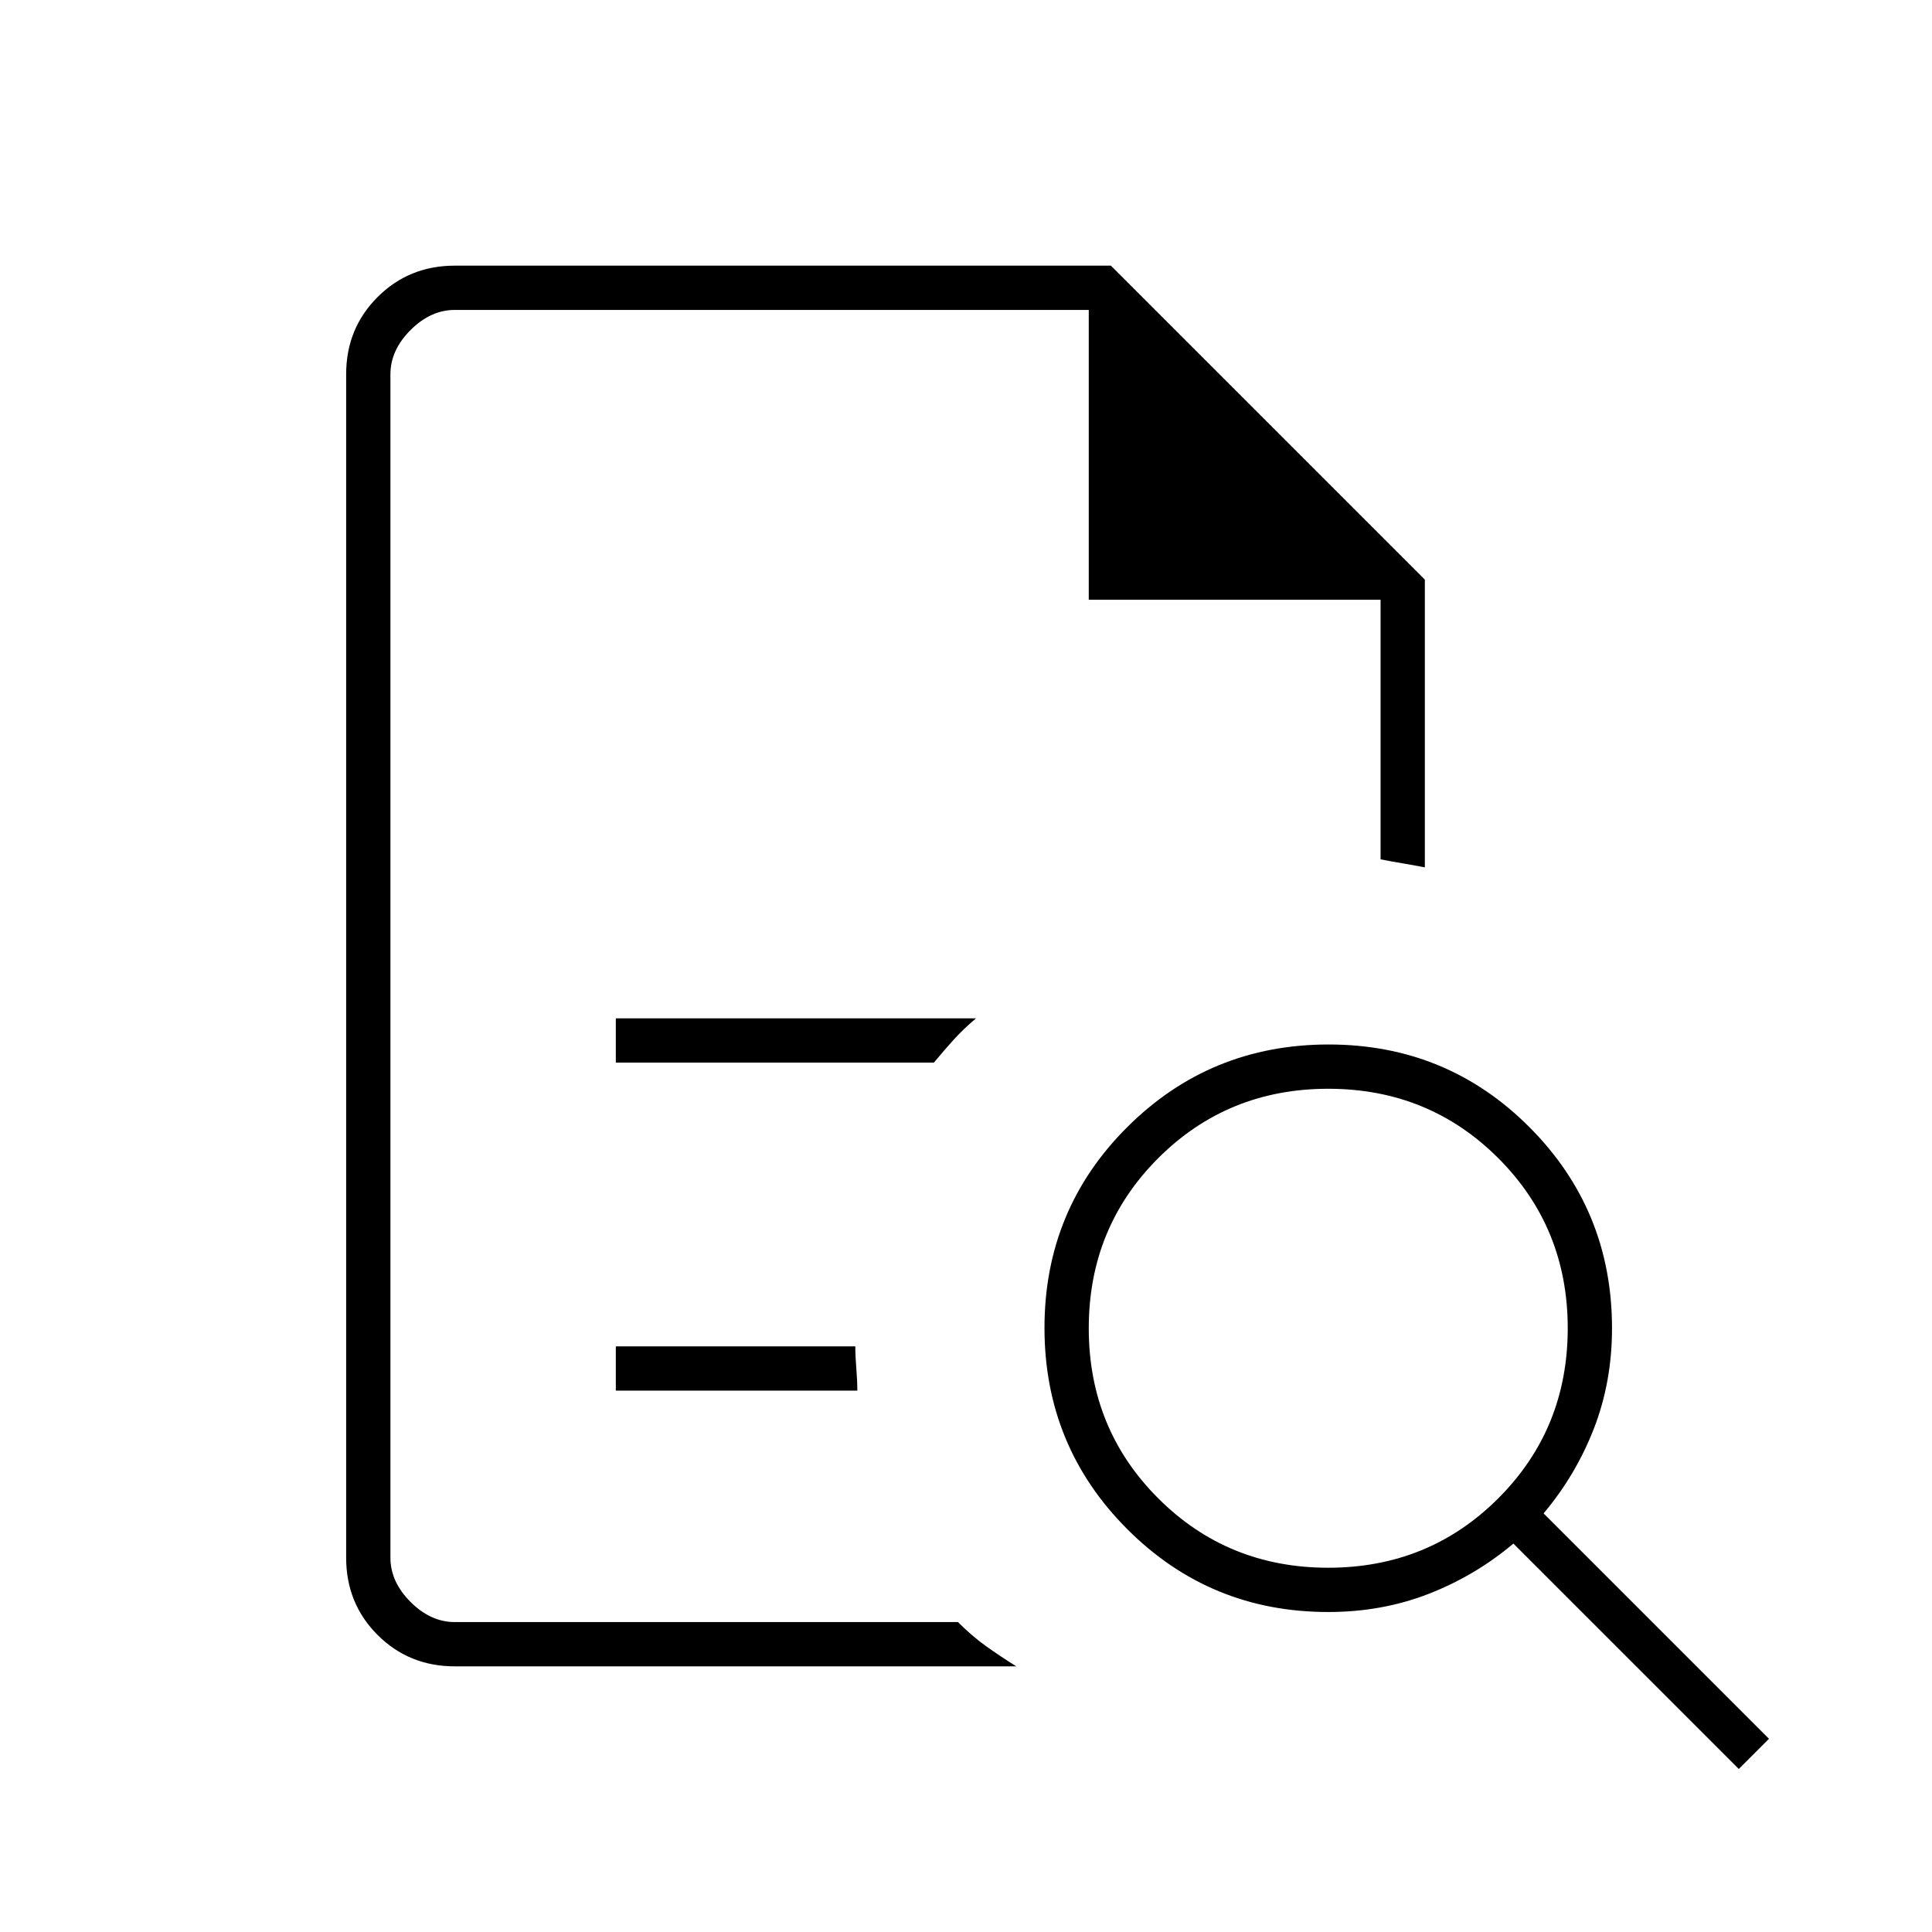
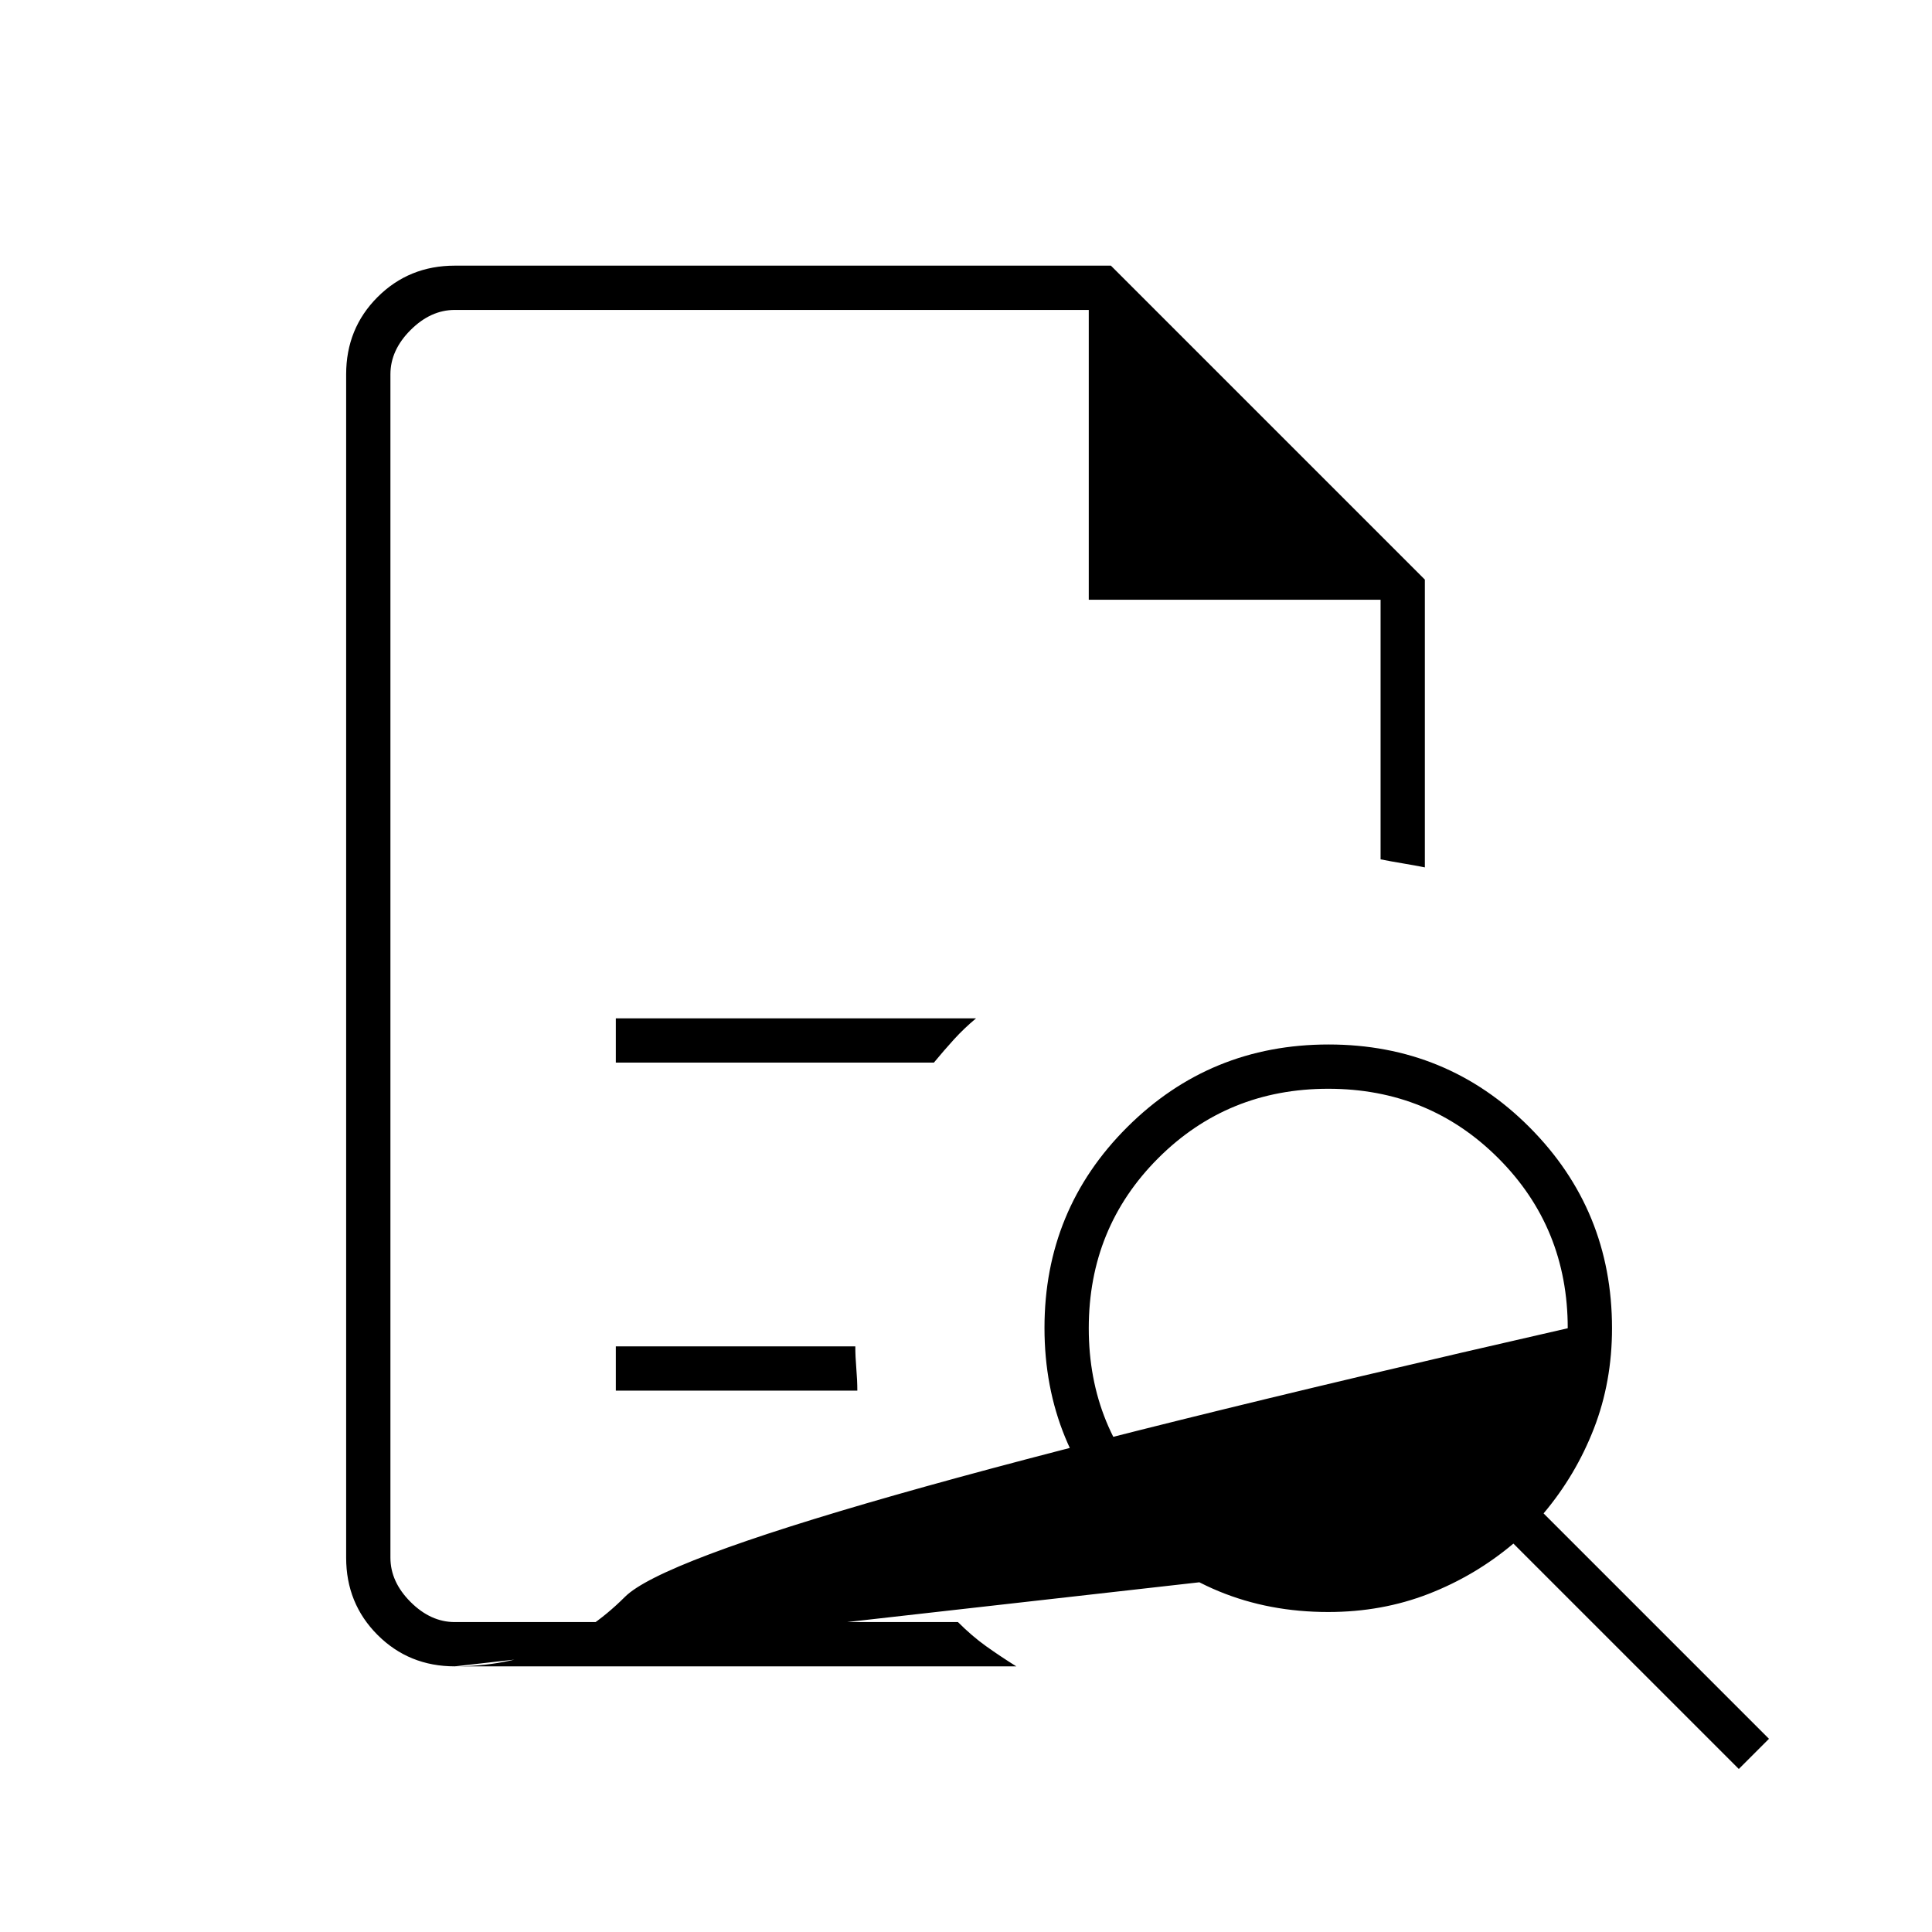
<svg xmlns="http://www.w3.org/2000/svg" height="48px" viewBox="0 -960 960 960" width="48px" fill="#000000">
-   <path d="M194-806v273-2 381-652 144-144Zm112 374h158.05q4.95-6 9.95-11.5 5-5.5 11-10.5H306v22Zm0 163h120q0-5-.5-11t-.5-11H306v22Zm-80 137q-22.77 0-38.39-15.61Q172-163.23 172-186v-588q0-22.78 15.61-38.39Q203.23-828 226-828h326l156 156v143q-5-1-11-2t-11-2v-129H541v-144H226q-12 0-22 10t-10 22v588q0 12 10 22t22 10h250q7 7 14 12t15 10H226Zm434-49q50 0 84.5-34.5T779-300q0-50-34.5-84.5T660-419q-50 0-84.5 34.5T541-300q0 50 34.5 84.5T660-181ZM864-81 752-193q-19 16-42.17 25-23.18 9-49.83 9-58.75 0-99.87-41.18-41.13-41.17-41.13-100Q519-359 560.18-400q41.17-41 100-41Q719-441 760-399.88q41 41.13 41 99.88 0 26.65-9 49.83Q783-227 767-208L879-96l-15 15Z" />
+   <path d="M194-806v273-2 381-652 144-144Zm112 374h158.05q4.95-6 9.95-11.5 5-5.5 11-10.5H306v22Zm0 163h120q0-5-.5-11t-.5-11H306v22Zm-80 137q-22.77 0-38.39-15.61Q172-163.23 172-186v-588q0-22.78 15.61-38.39Q203.23-828 226-828h326l156 156v143q-5-1-11-2t-11-2v-129H541v-144H226q-12 0-22 10t-10 22v588q0 12 10 22t22 10h250q7 7 14 12t15 10H226Zq50 0 84.5-34.5T779-300q0-50-34.5-84.5T660-419q-50 0-84.5 34.5T541-300q0 50 34.5 84.5T660-181ZM864-81 752-193q-19 16-42.17 25-23.18 9-49.83 9-58.75 0-99.87-41.18-41.13-41.17-41.13-100Q519-359 560.18-400q41.17-41 100-41Q719-441 760-399.88q41 41.13 41 99.88 0 26.65-9 49.83Q783-227 767-208L879-96l-15 15Z" />
</svg>